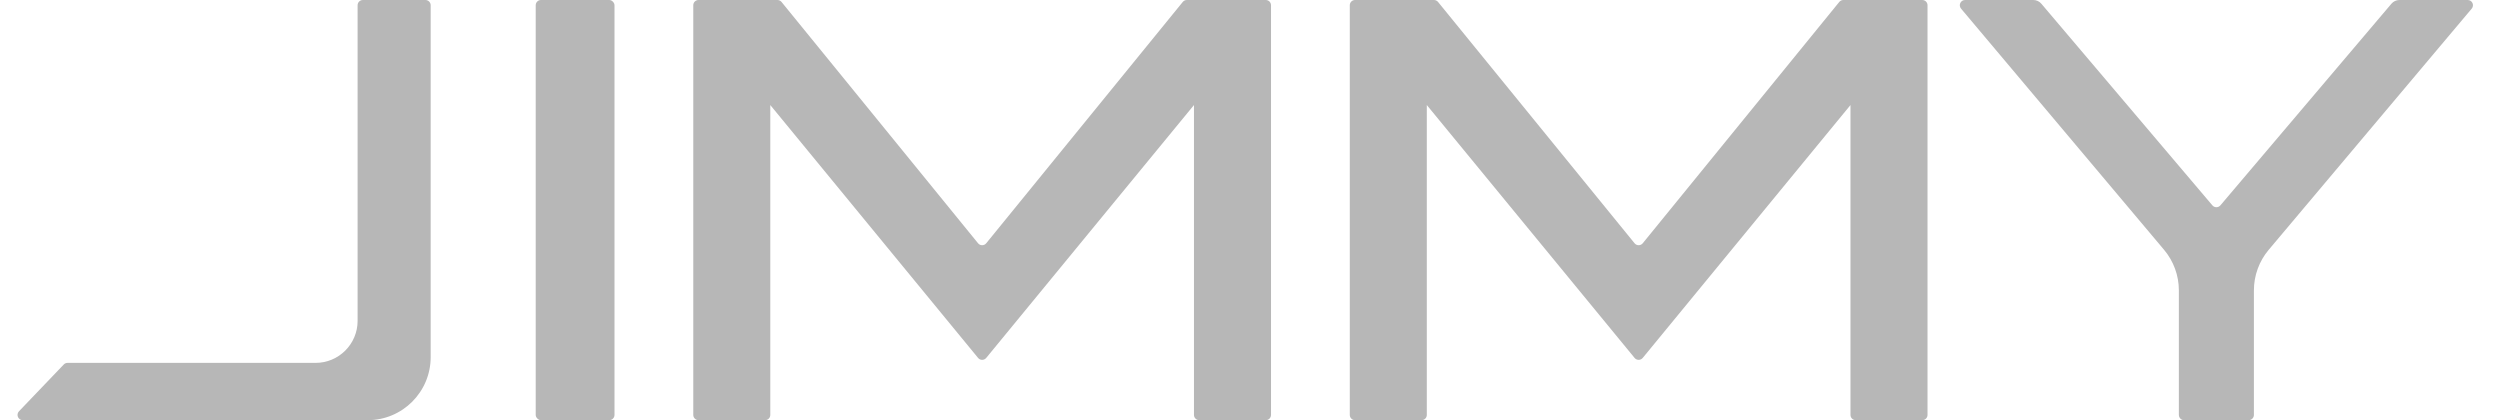
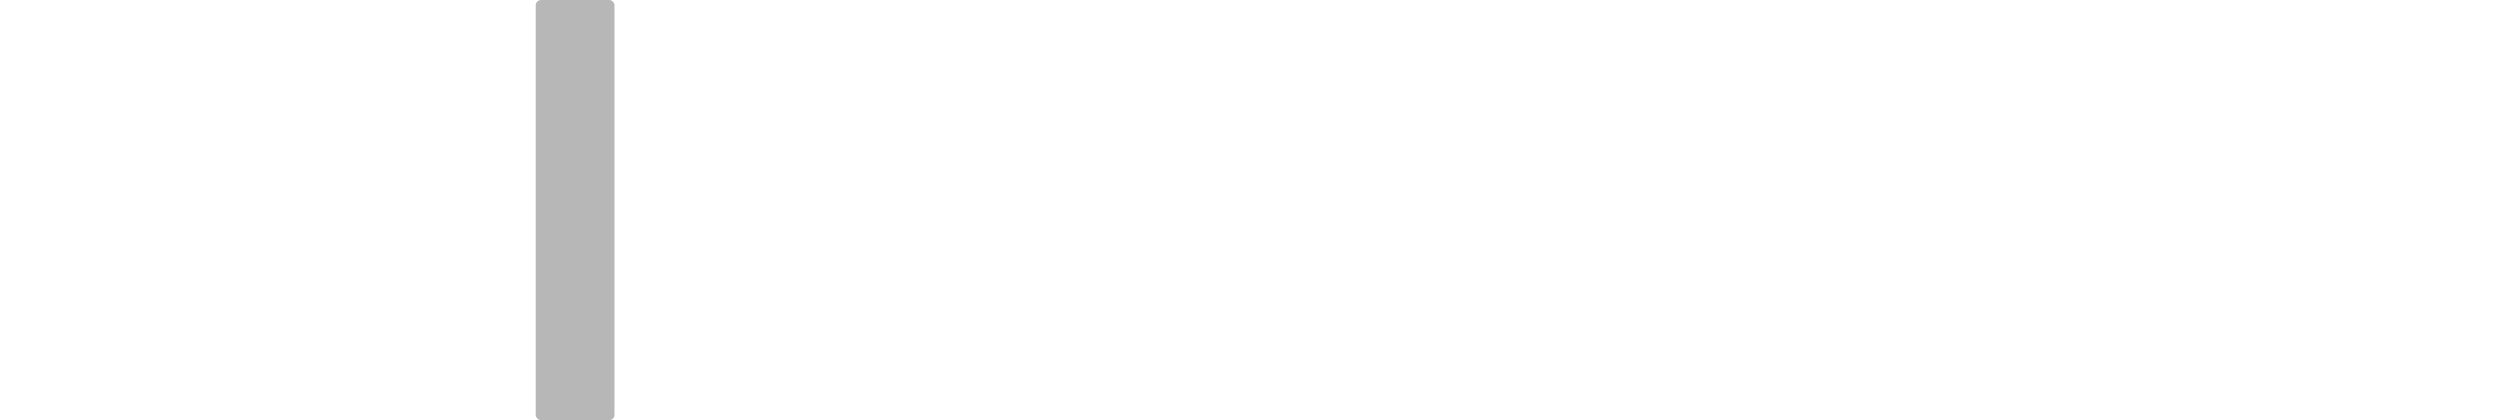
<svg xmlns="http://www.w3.org/2000/svg" width="119" height="20" viewBox="0 0 119 20" fill="none">
-   <path d="M96.786 0H93.537C93.325 0 93.209 0.248 93.346 0.411L103.009 11.89C103.464 12.431 103.714 13.115 103.714 13.822V19.75C103.714 19.888 103.826 20 103.964 20H107.036C107.174 20 107.286 19.888 107.286 19.75V13.822C107.286 13.115 107.535 12.431 107.991 11.89L117.654 0.411C117.791 0.248 117.675 0 117.463 0H114.214C114.067 0 113.927 0.065 113.832 0.177L105.691 9.775C105.591 9.893 105.409 9.893 105.309 9.775L97.168 0.177C97.073 0.065 96.933 0 96.786 0Z" fill="#B7B7B7" />
  <rect x="25.5" width="3.75" height="20" rx="0.25" fill="#B7B7B7" />
-   <path d="M46.557 17.038L36.666 5V19.75C36.666 19.888 36.555 20 36.416 20H33.25C33.112 20 33 19.888 33 19.75V0.25C33 0.112 33.112 0 33.25 0H37.006C37.081 0 37.152 0.034 37.2 0.092L46.556 11.58C46.656 11.703 46.844 11.703 46.944 11.58L56.3 0.092C56.347 0.034 56.419 0 56.494 0H60.25C60.388 0 60.5 0.112 60.5 0.25V19.75C60.5 19.888 60.388 20 60.25 20H57.083C56.945 20 56.833 19.888 56.833 19.75V5L46.943 17.038C46.843 17.159 46.657 17.159 46.557 17.038Z" fill="#B7B7B7" />
-   <path d="M77.807 17.038L67.916 5V19.75C67.916 19.888 67.805 20 67.666 20H64.5C64.362 20 64.25 19.888 64.25 19.75V0.25C64.25 0.112 64.362 0 64.5 0H68.256C68.331 0 68.402 0.034 68.45 0.092L77.806 11.58C77.906 11.703 78.094 11.703 78.194 11.58L87.55 0.092C87.597 0.034 87.668 0 87.744 0H91.5C91.638 0 91.75 0.112 91.75 0.25V19.75C91.75 19.888 91.638 20 91.5 20H88.333C88.195 20 88.083 19.888 88.083 19.75V5L78.193 17.038C78.093 17.159 77.907 17.159 77.807 17.038Z" fill="#B7B7B7" />
-   <path d="M17.272 0H20.25C20.388 0 20.5 0.112 20.5 0.25V17C20.5 18.657 19.157 20 17.5 20H1.085C0.865 20 0.752 19.736 0.904 19.577L3.035 17.35C3.082 17.301 3.147 17.273 3.216 17.273H15.022C16.126 17.273 17.022 16.377 17.022 15.273V0.25C17.022 0.112 17.134 0 17.272 0Z" fill="#B7B7B7" />
</svg>